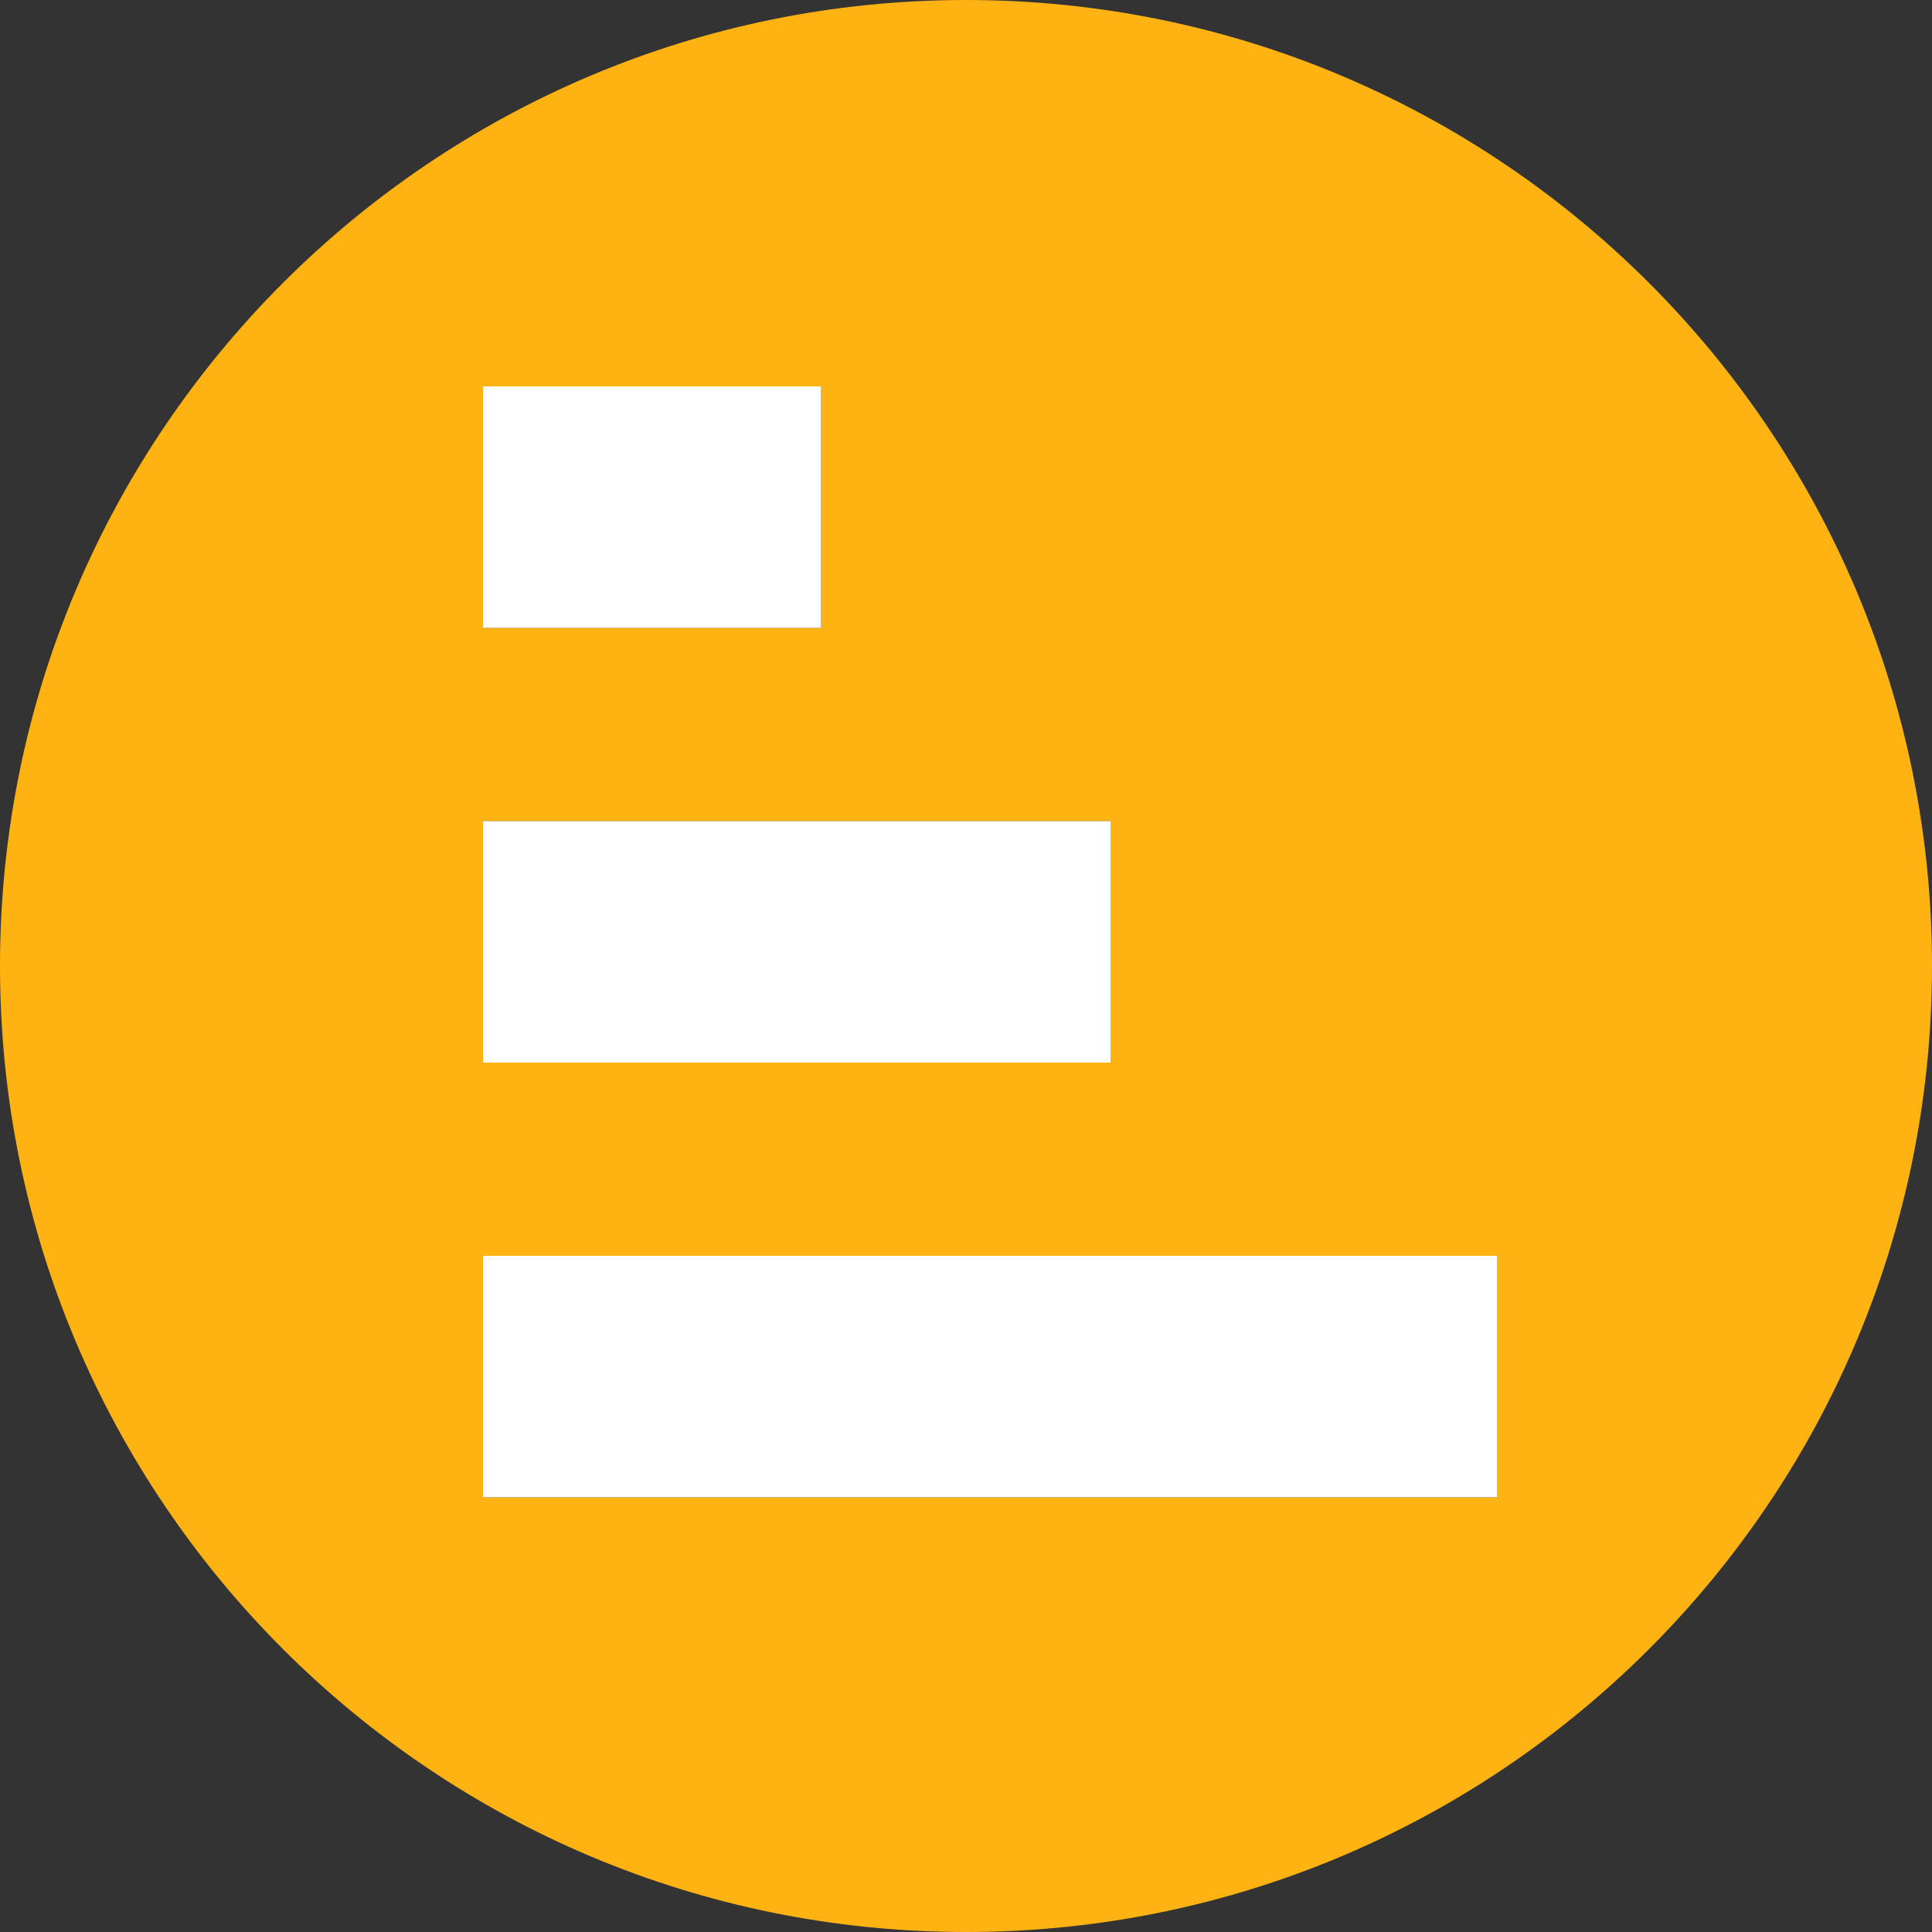
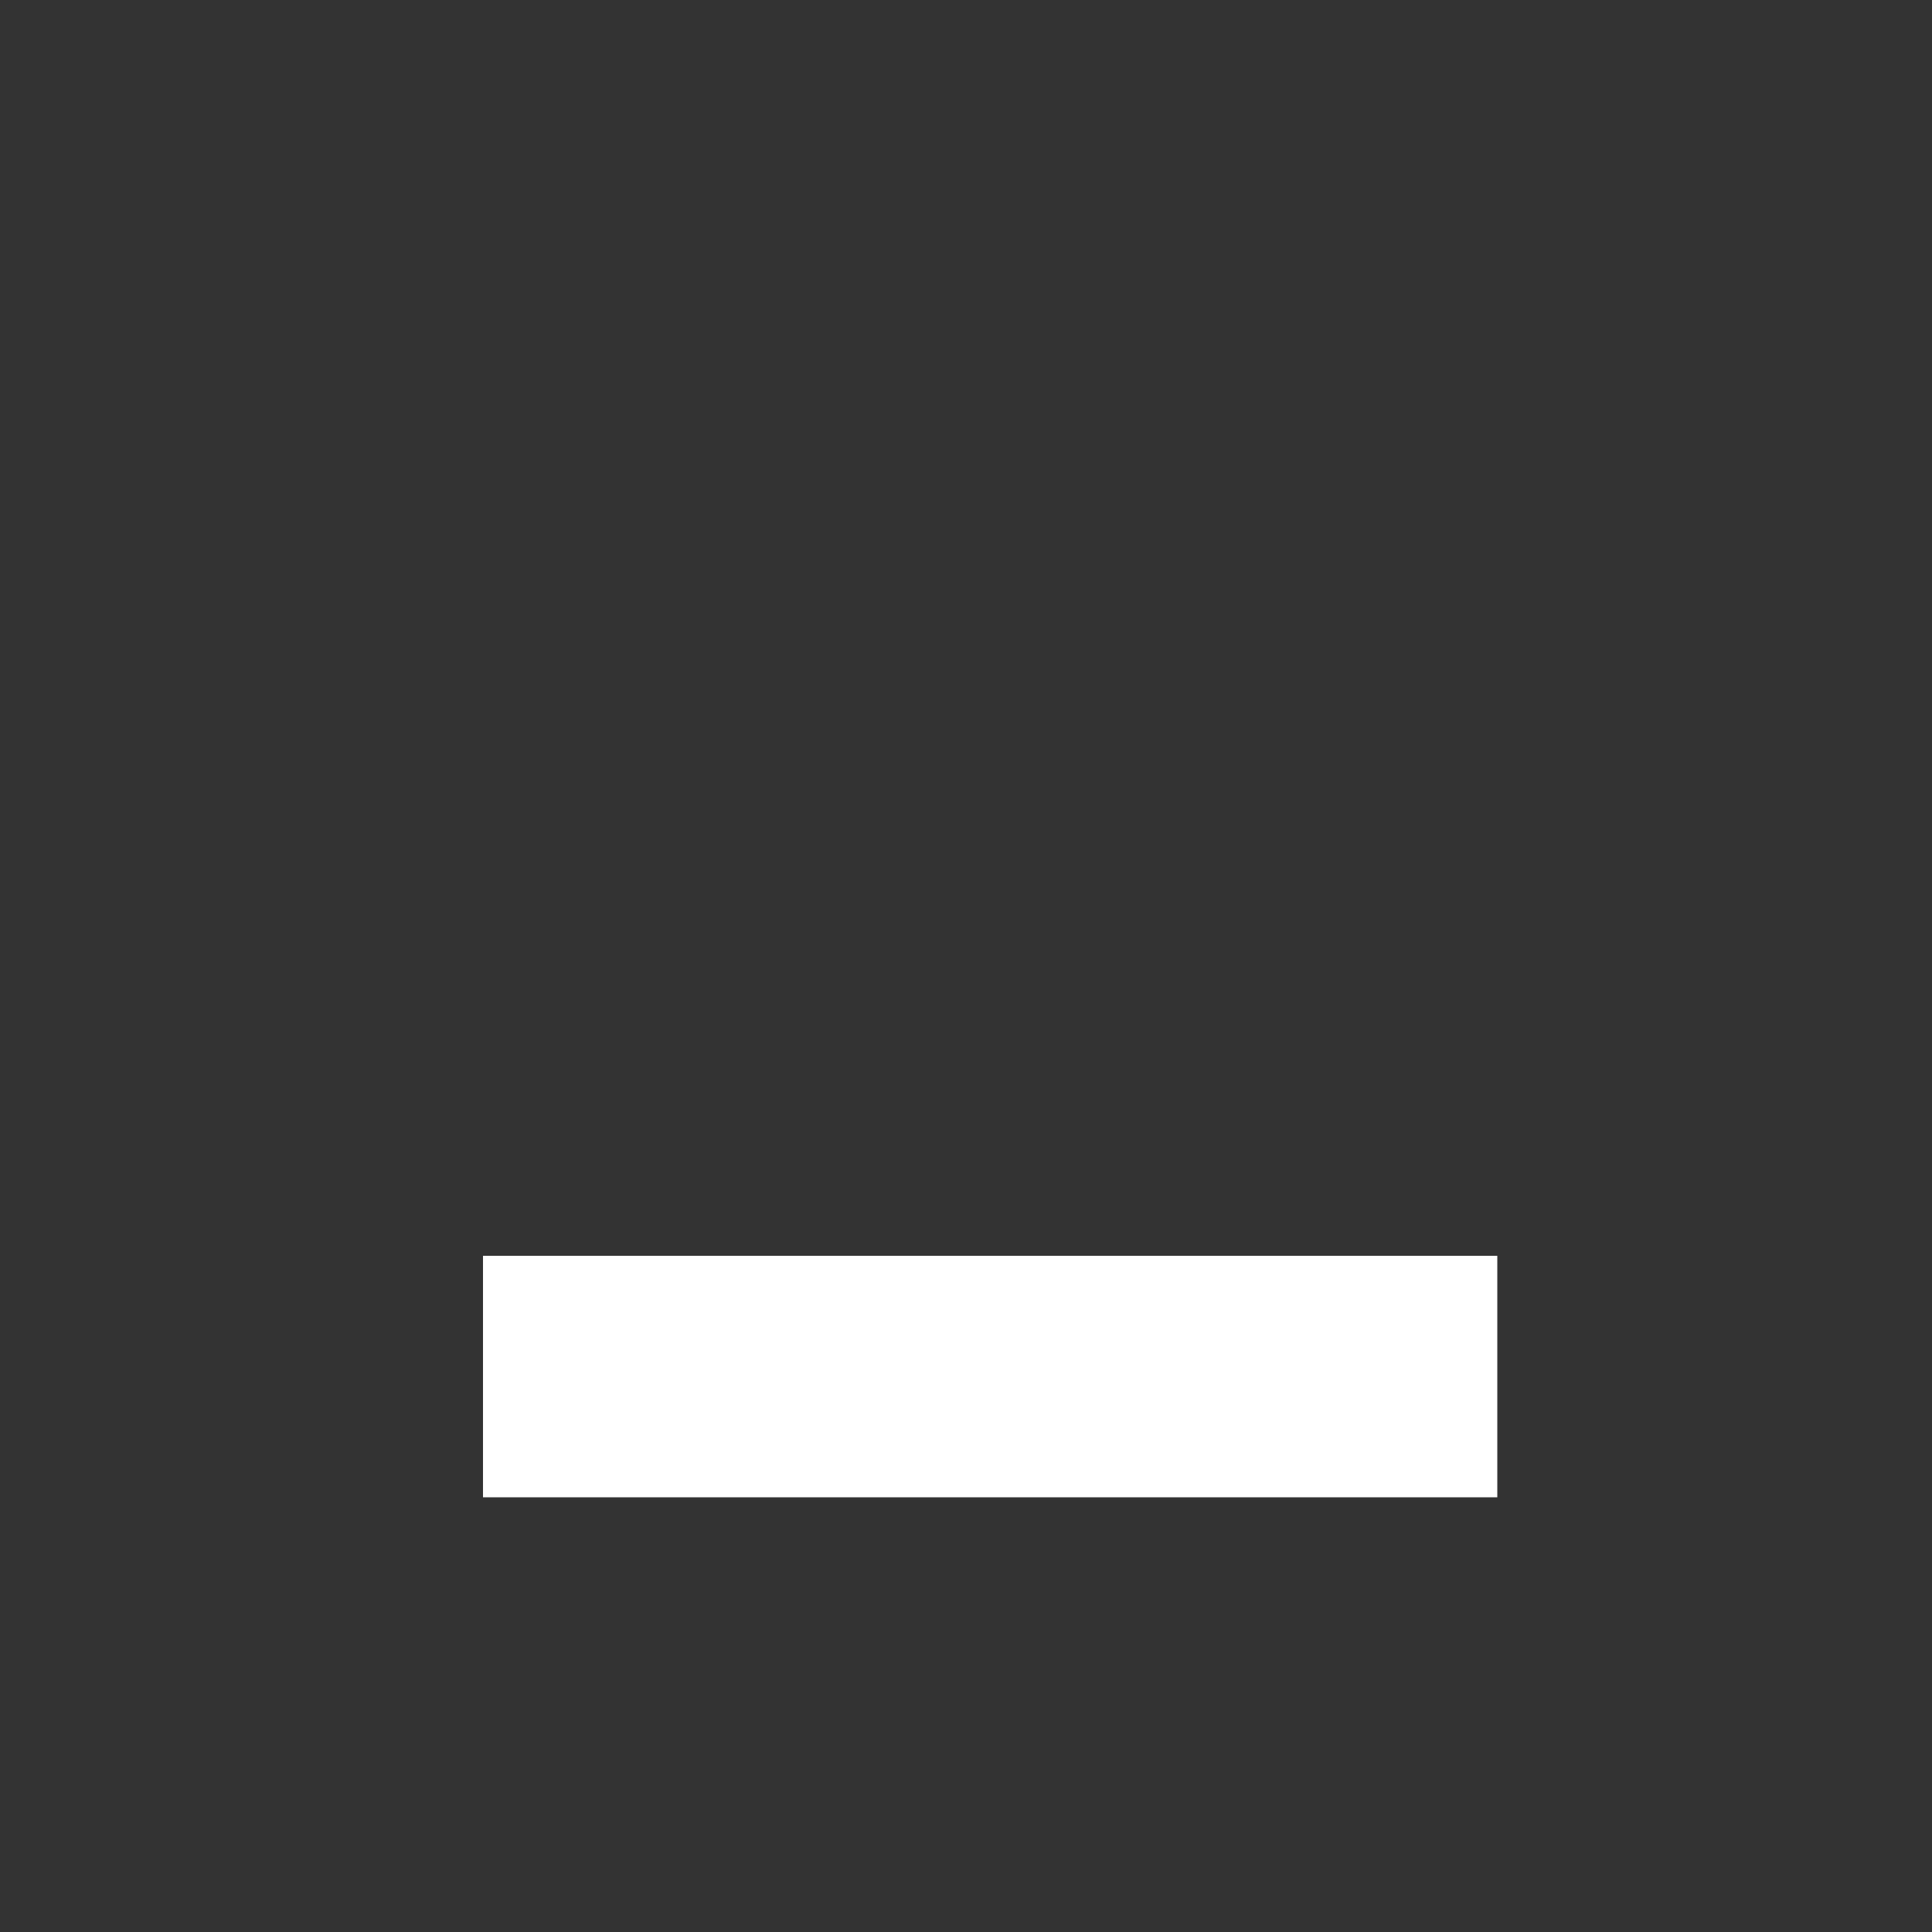
<svg xmlns="http://www.w3.org/2000/svg" width="81" height="81" viewBox="0 0 81 81" fill="none">
  <rect x="0" y="0" width="81" height="81" fill="#333333" stroke="none" />
-   <path fill-rule="evenodd" clip-rule="evenodd" d="M40.5 81C62.867 81 81 62.867 81 40.5C81 18.133 62.867 0 40.5 0C18.133 0 0 18.133 0 40.5C0 62.867 18.133 81 40.5 81ZM34.425 16.2H20.25V26.325H34.425V16.2ZM20.25 34.425H46.575V44.55H20.25V34.425ZM62.775 52.65H20.25V62.775H62.775V52.65Z" fill="#FFB313" />
-   <path d="M20.25 16.2H34.425V26.325H20.25V16.2Z" fill="white" />
-   <path d="M20.25 34.425H46.575V44.55H20.25V34.425Z" fill="white" />
  <path d="M20.25 52.65H62.775V62.775H20.25V52.65Z" fill="white" />
</svg>